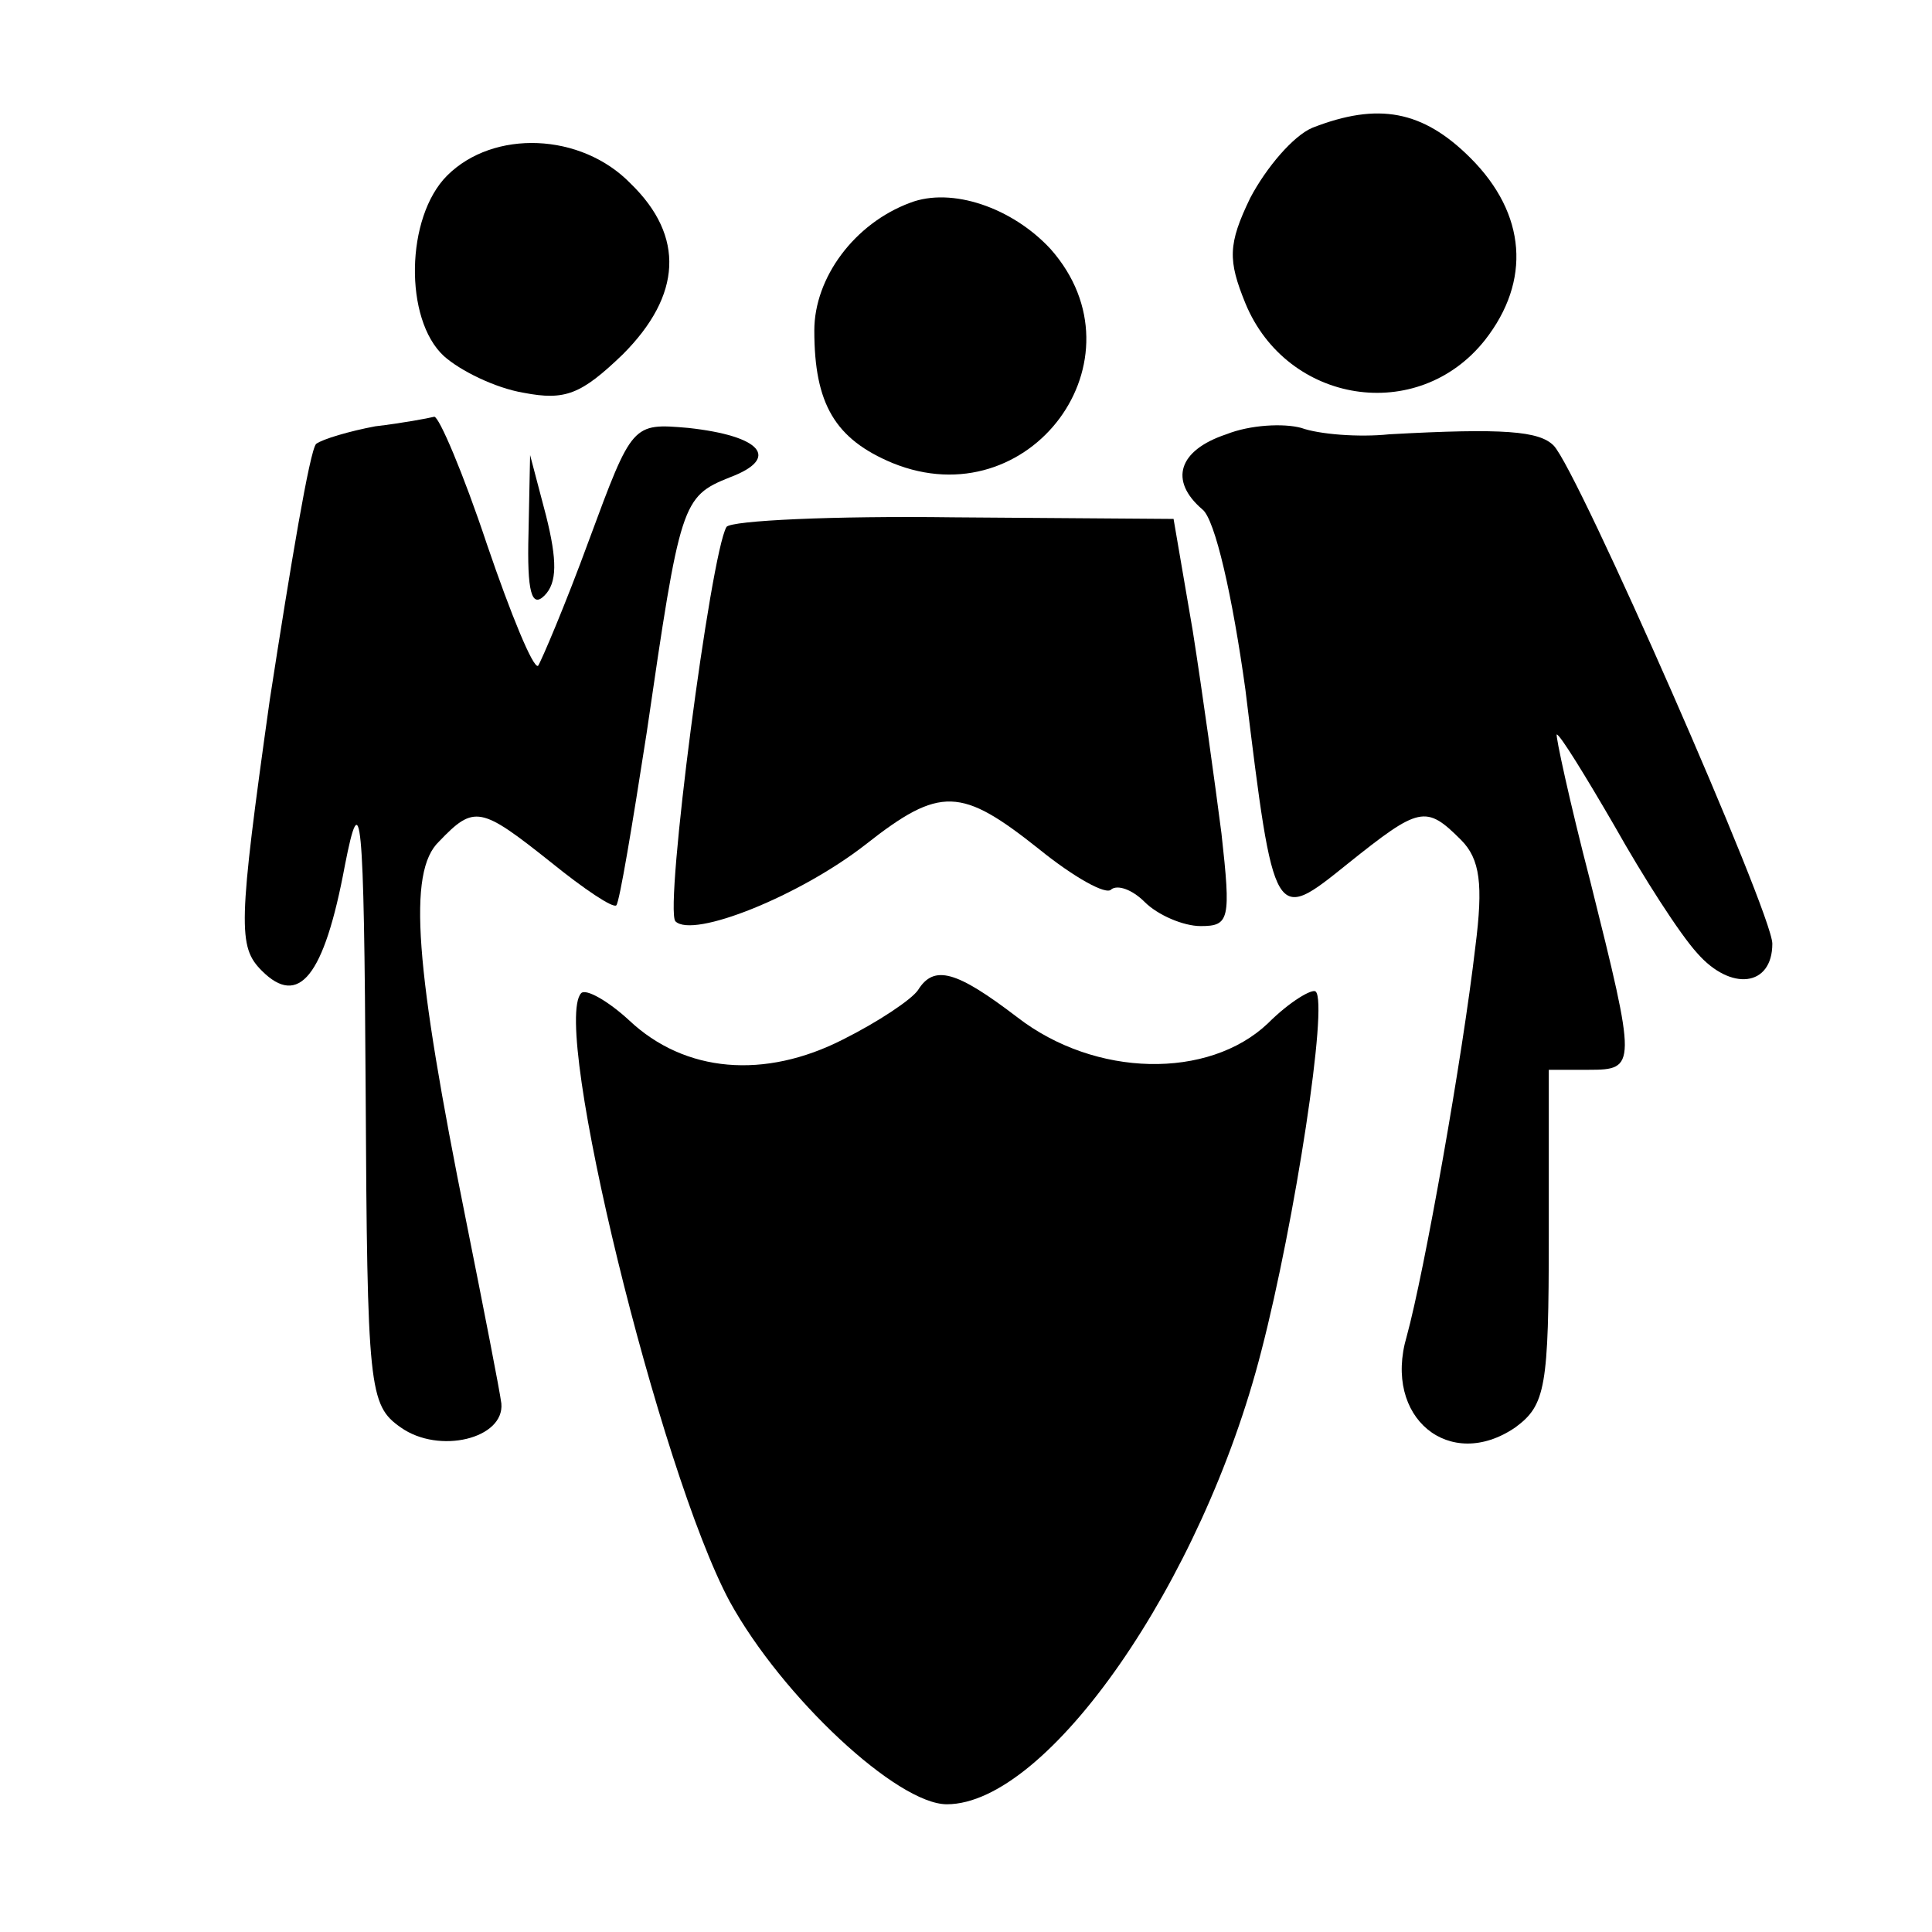
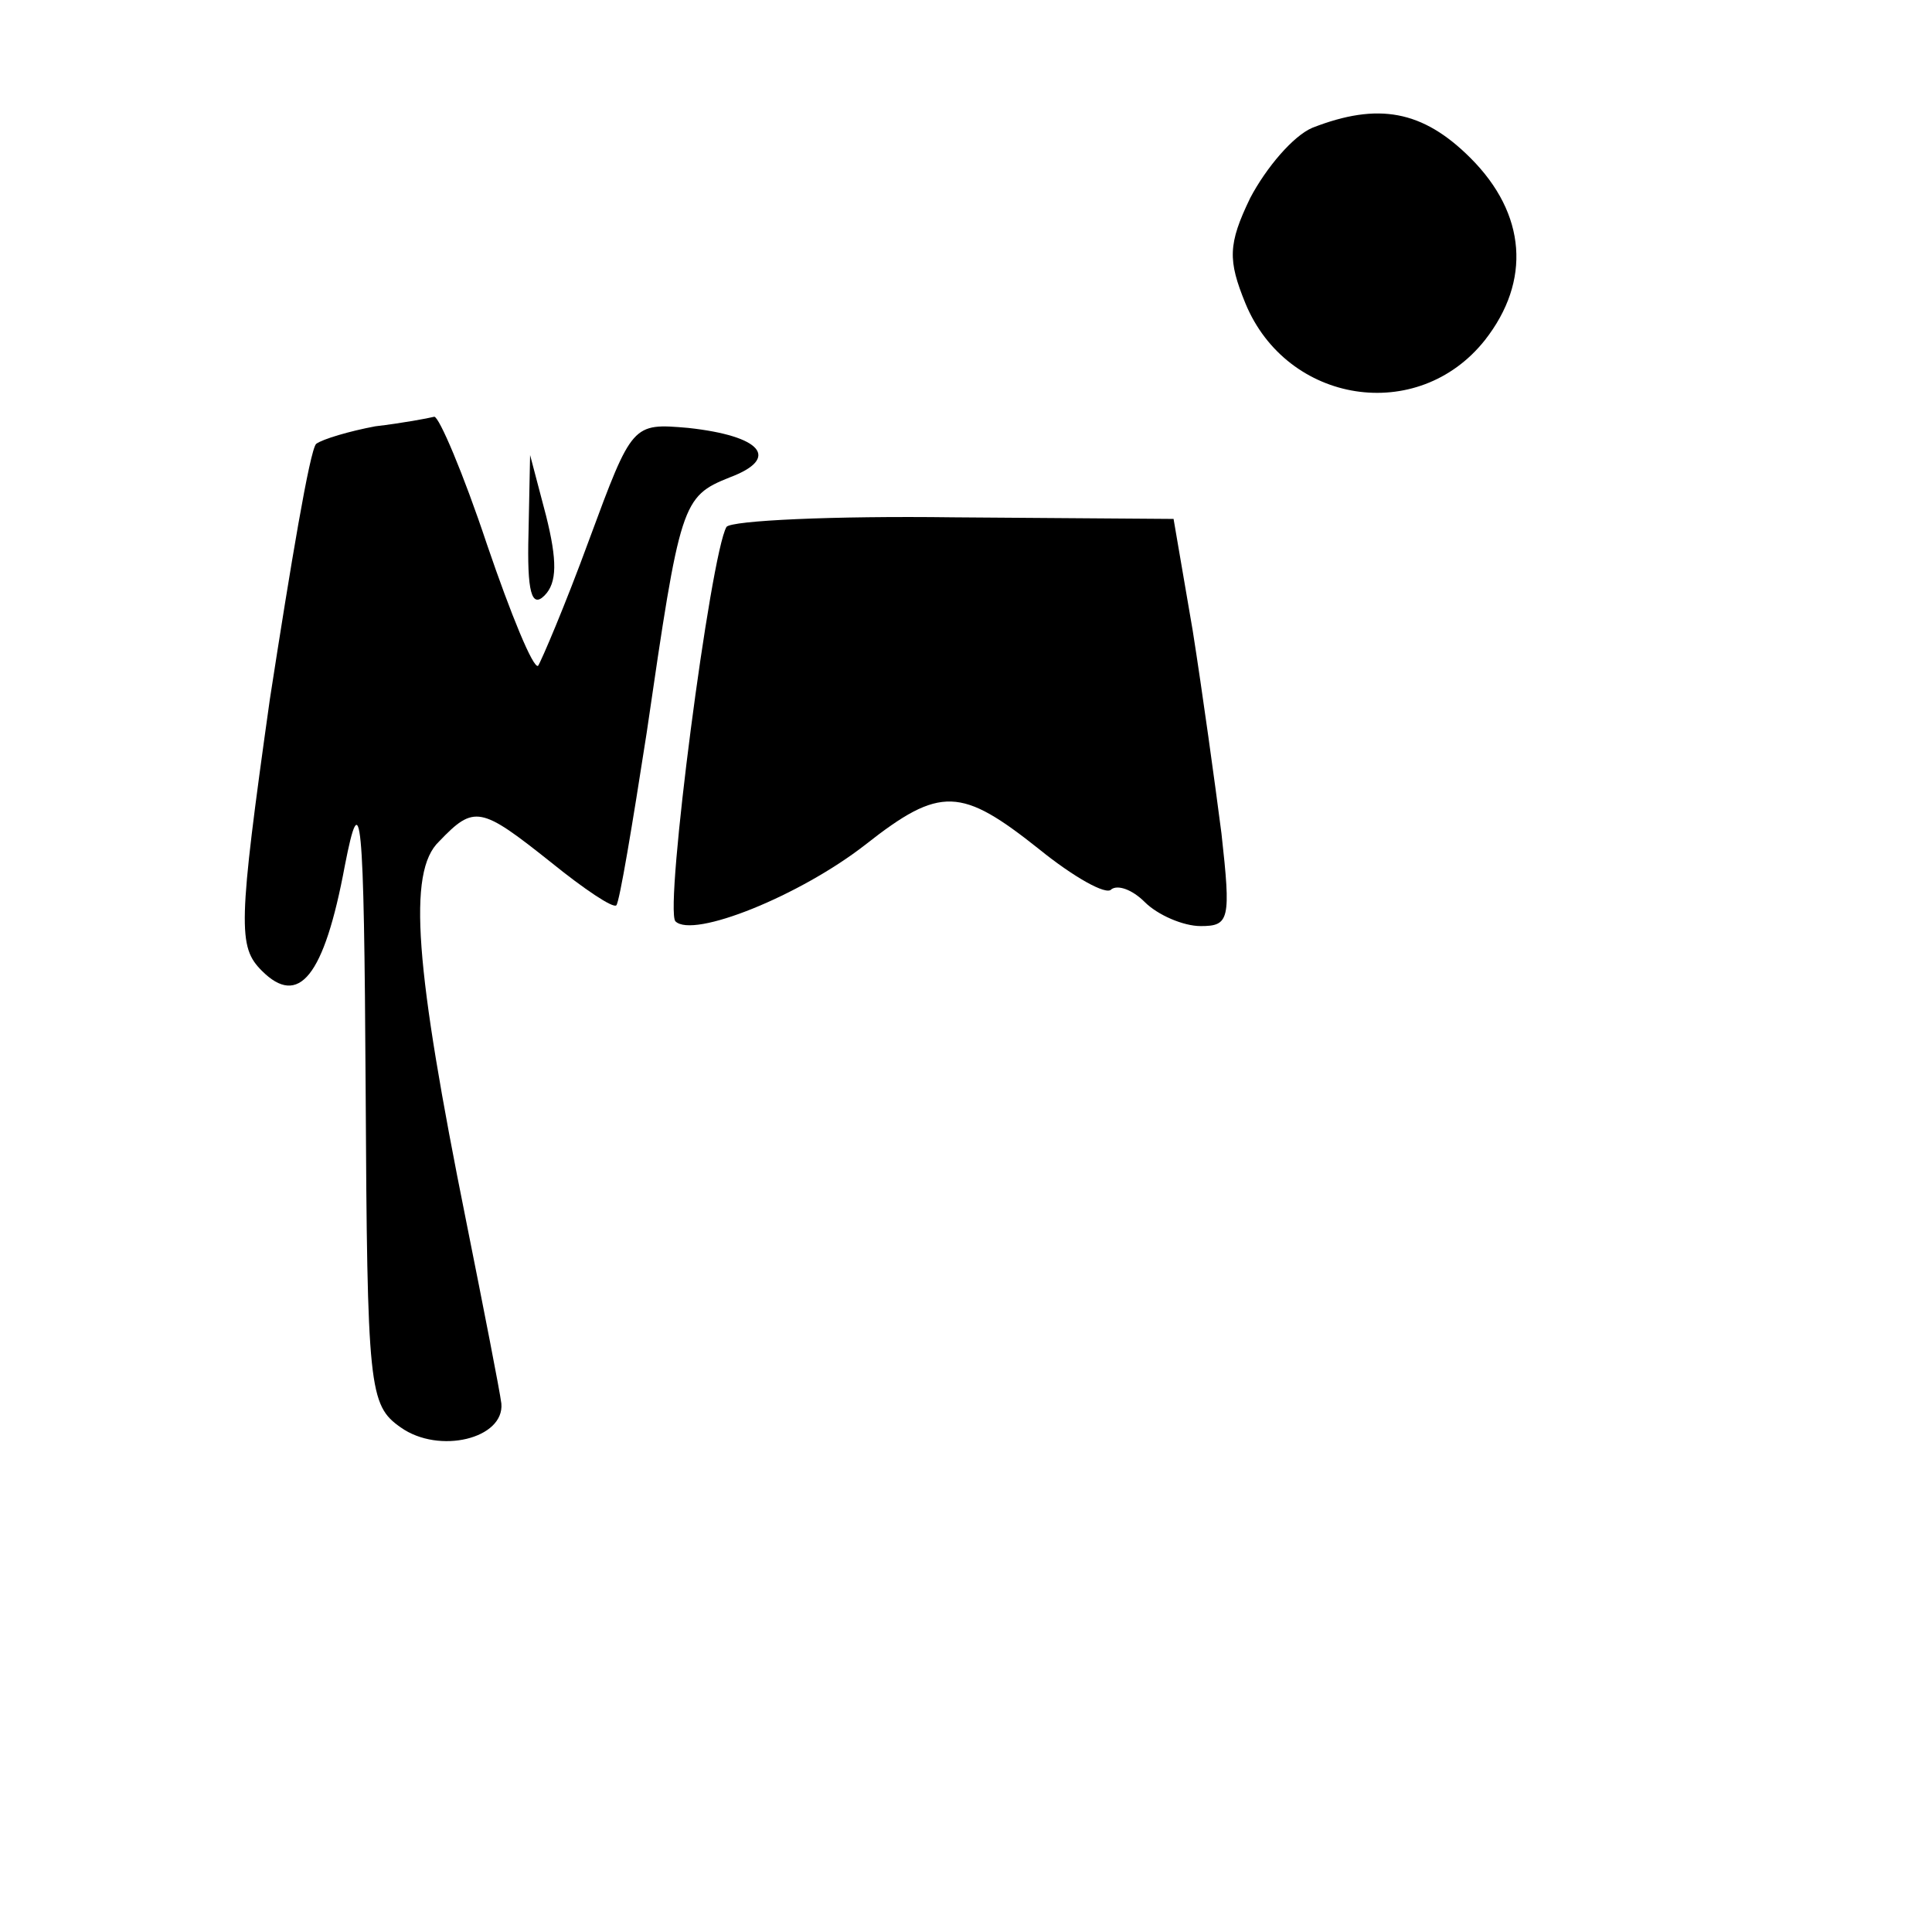
<svg xmlns="http://www.w3.org/2000/svg" version="1.0" width="121pt" height="121pt" viewBox="0 0 121 121" preserveAspectRatio="xMidYMid meet">
  <g transform="translate(0,121) scale(0.1,-0.1)" fill="#000000" stroke="none">
    <path d="M822 1130 c-12 -5 -29 -25 -39 -44 -14 -29 -14 -39 -3 -66 26 -63 108 -76 150 -23 29 37 26 79 -9 114 -30 30 -58 35 -99 19z" />
-     <path d="M280 1100 c-26 -26 -27 -90 -2 -113 10 -9 32 -20 50 -23 26 -5 36 -1 62 24 37 37 39 74 5 107 -31 32 -86 34 -115 5z" />
-     <path d="M570 1083 c-35 -13 -60 -47 -60 -80 0 -46 13 -68 49 -83 86 -35 160 65 99 134 -24 26 -62 39 -88 29z" />
    <path d="M235 943 c-16 -3 -33 -8 -37 -11 -4 -4 -16 -76 -29 -160 -20 -142 -20 -155 -5 -170 23 -23 39 -4 52 66 10 51 12 35 13 -140 1 -188 2 -198 22 -212 24 -17 65 -7 63 15 -1 8 -11 59 -22 114 -32 159 -37 219 -17 238 22 23 26 22 70 -13 21 -17 39 -29 41 -27 2 2 10 50 19 108 21 144 22 148 52 160 32 12 20 26 -26 31 -35 3 -35 3 -62 -70 -15 -41 -30 -76 -32 -79 -3 -2 -17 32 -32 76 -15 45 -30 80 -33 80 -4 -1 -20 -4 -37 -6z" />
-     <path d="M768 938 c-30 -10 -36 -29 -15 -47 8 -6 19 -55 27 -113 18 -147 18 -146 64 -109 45 36 49 37 71 15 12 -12 14 -28 9 -67 -8 -69 -32 -204 -43 -244 -15 -51 27 -85 68 -57 19 14 21 25 21 120 l0 104 25 0 c30 0 30 2 1 118 -13 50 -22 92 -21 92 2 0 18 -26 36 -57 18 -32 41 -68 52 -80 21 -24 47 -21 47 6 0 19 -122 297 -137 312 -9 9 -31 11 -103 7 -19 -2 -44 0 -55 4 -11 3 -32 2 -47 -4z" />
    <path d="M331 876 c-1 -37 2 -47 10 -39 8 8 8 22 1 50 l-10 38 -1 -49z" />
    <path d="M455 880 c-10 -17 -39 -239 -32 -247 11 -11 78 16 119 48 47 37 60 36 109 -3 21 -17 42 -29 45 -25 4 3 13 0 21 -8 8 -8 24 -15 35 -15 18 0 19 4 13 58 -4 31 -12 89 -18 127 l-12 70 -138 1 c-75 1 -139 -2 -142 -6z" />
-     <path d="M575 590 c-4 -6 -25 -20 -47 -31 -49 -25 -99 -21 -134 12 -13 12 -27 20 -30 17 -19 -20 49 -299 93 -381 33 -60 105 -127 136 -127 63 0 160 139 197 284 21 81 42 218 34 225 -2 2 -16 -6 -30 -20 -37 -35 -108 -34 -157 4 -38 29 -52 33 -62 17z" />
  </g>
</svg>